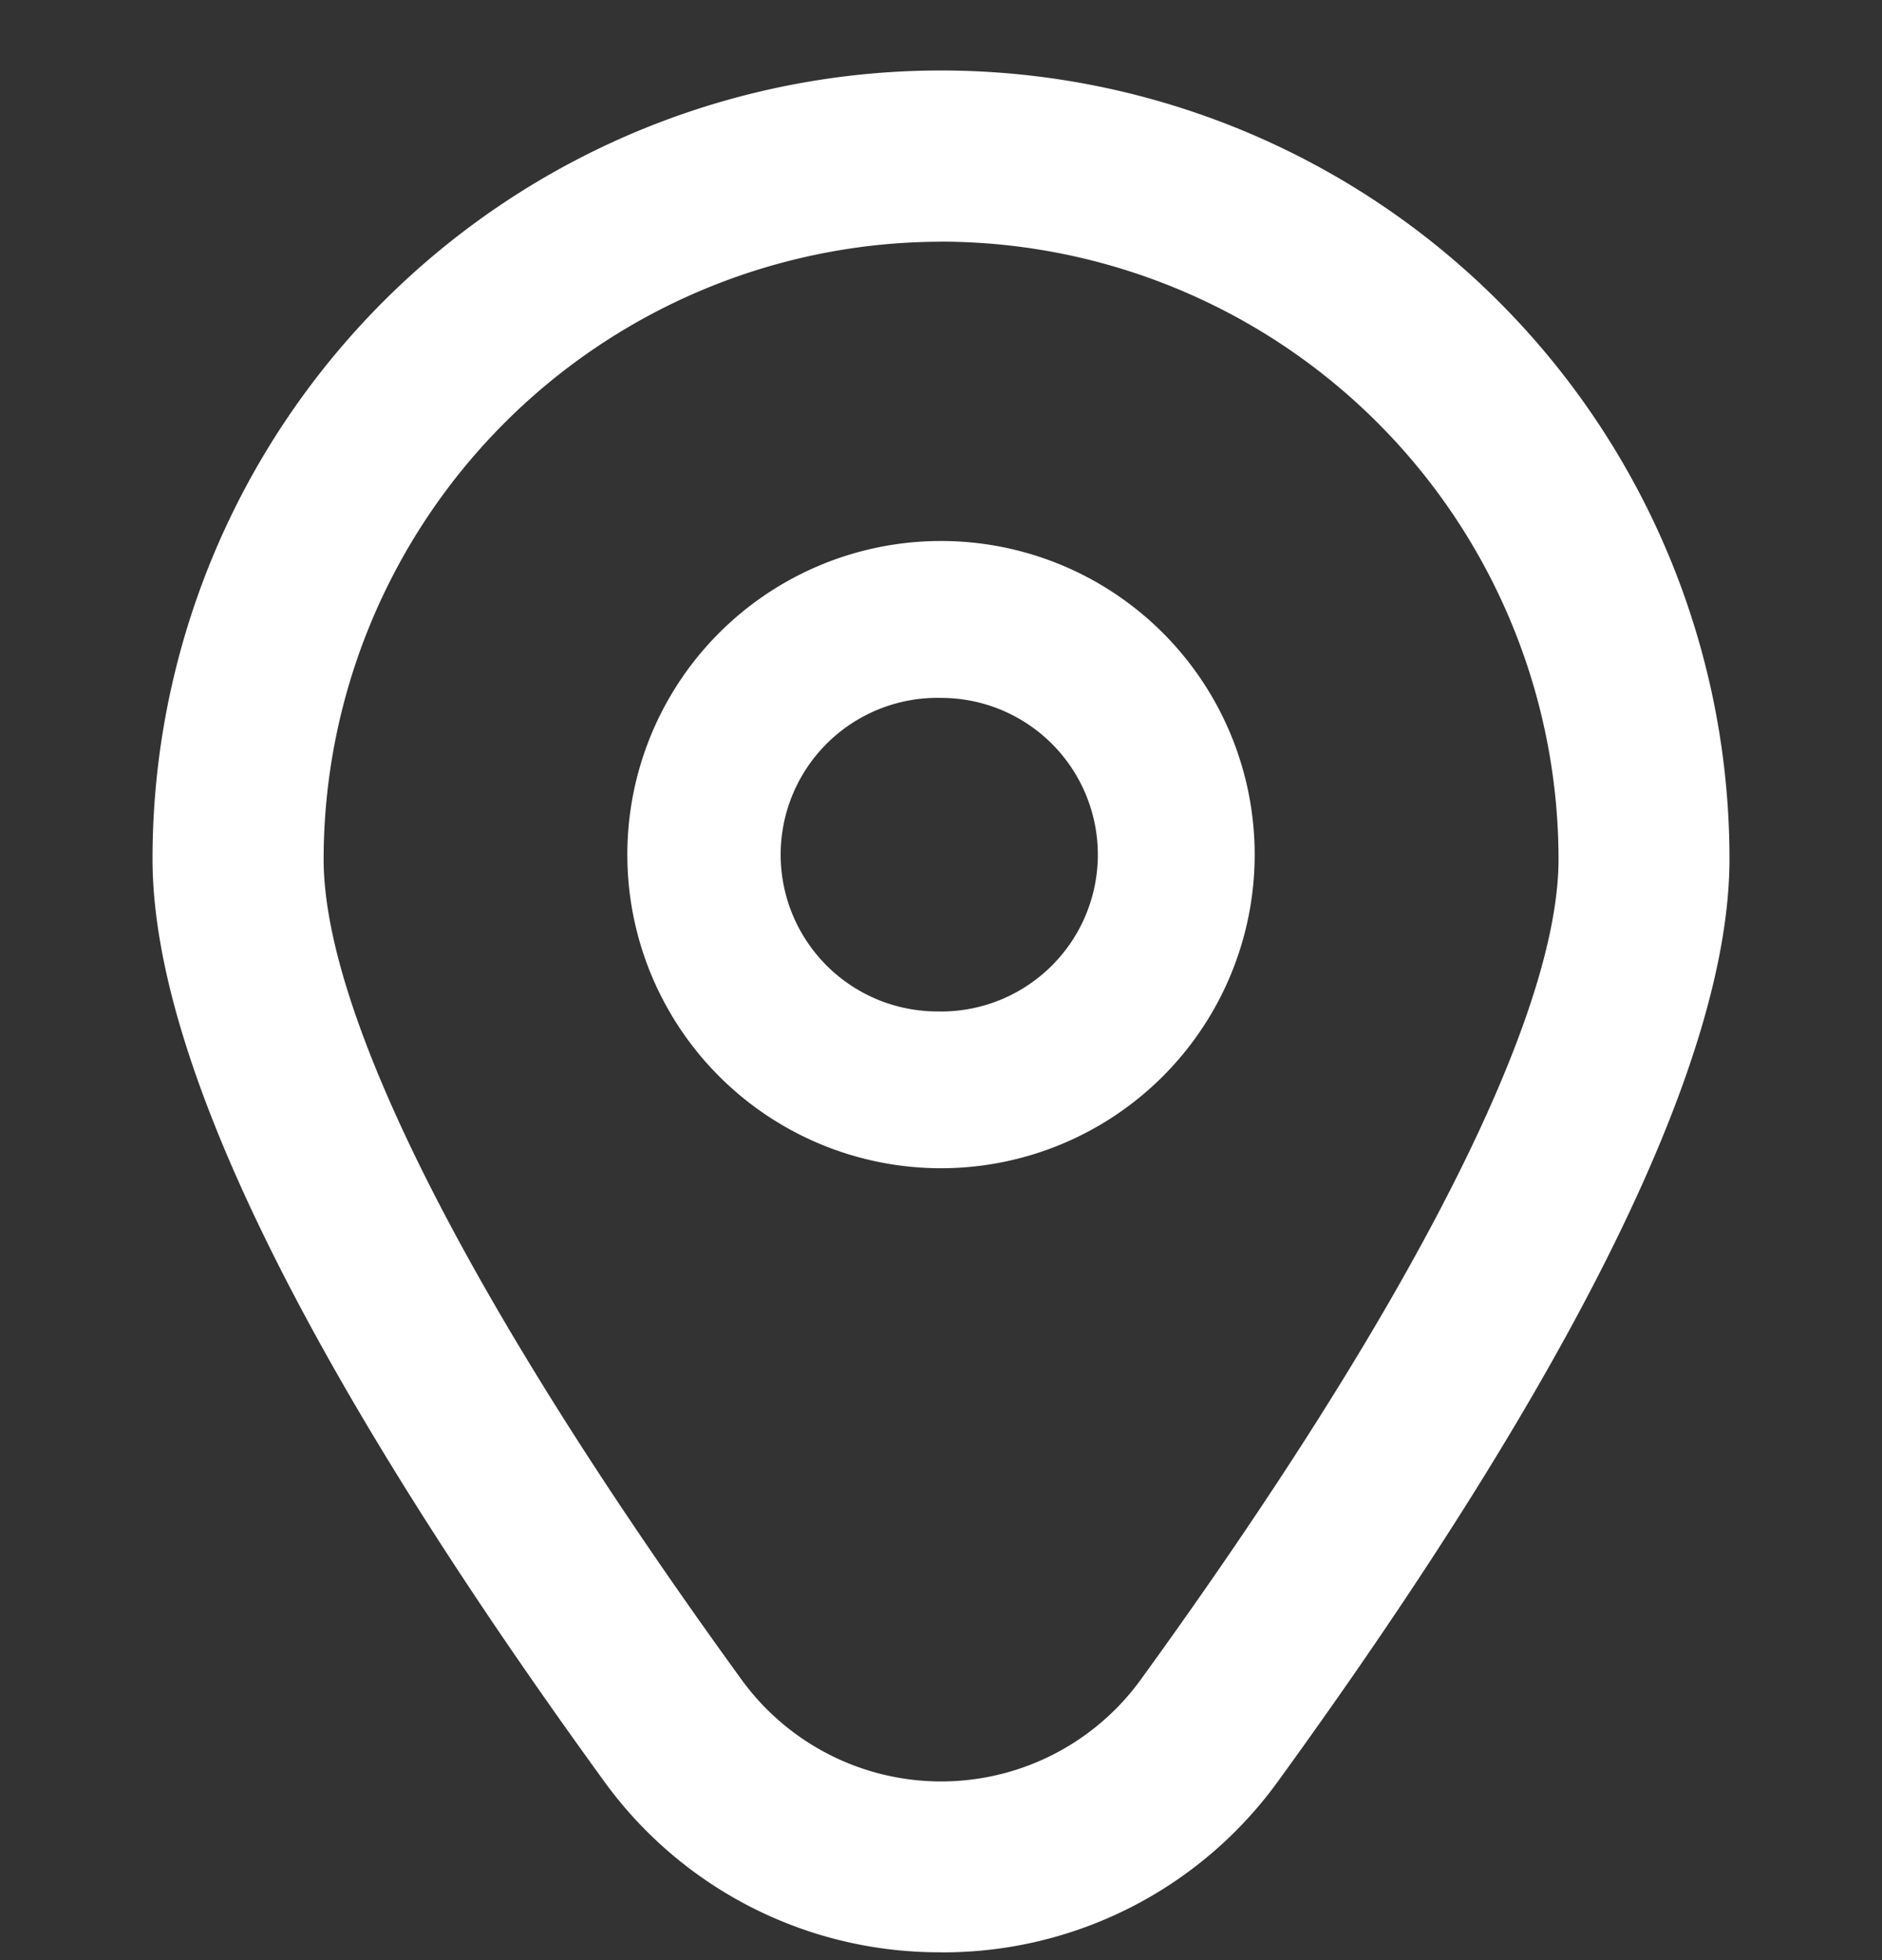
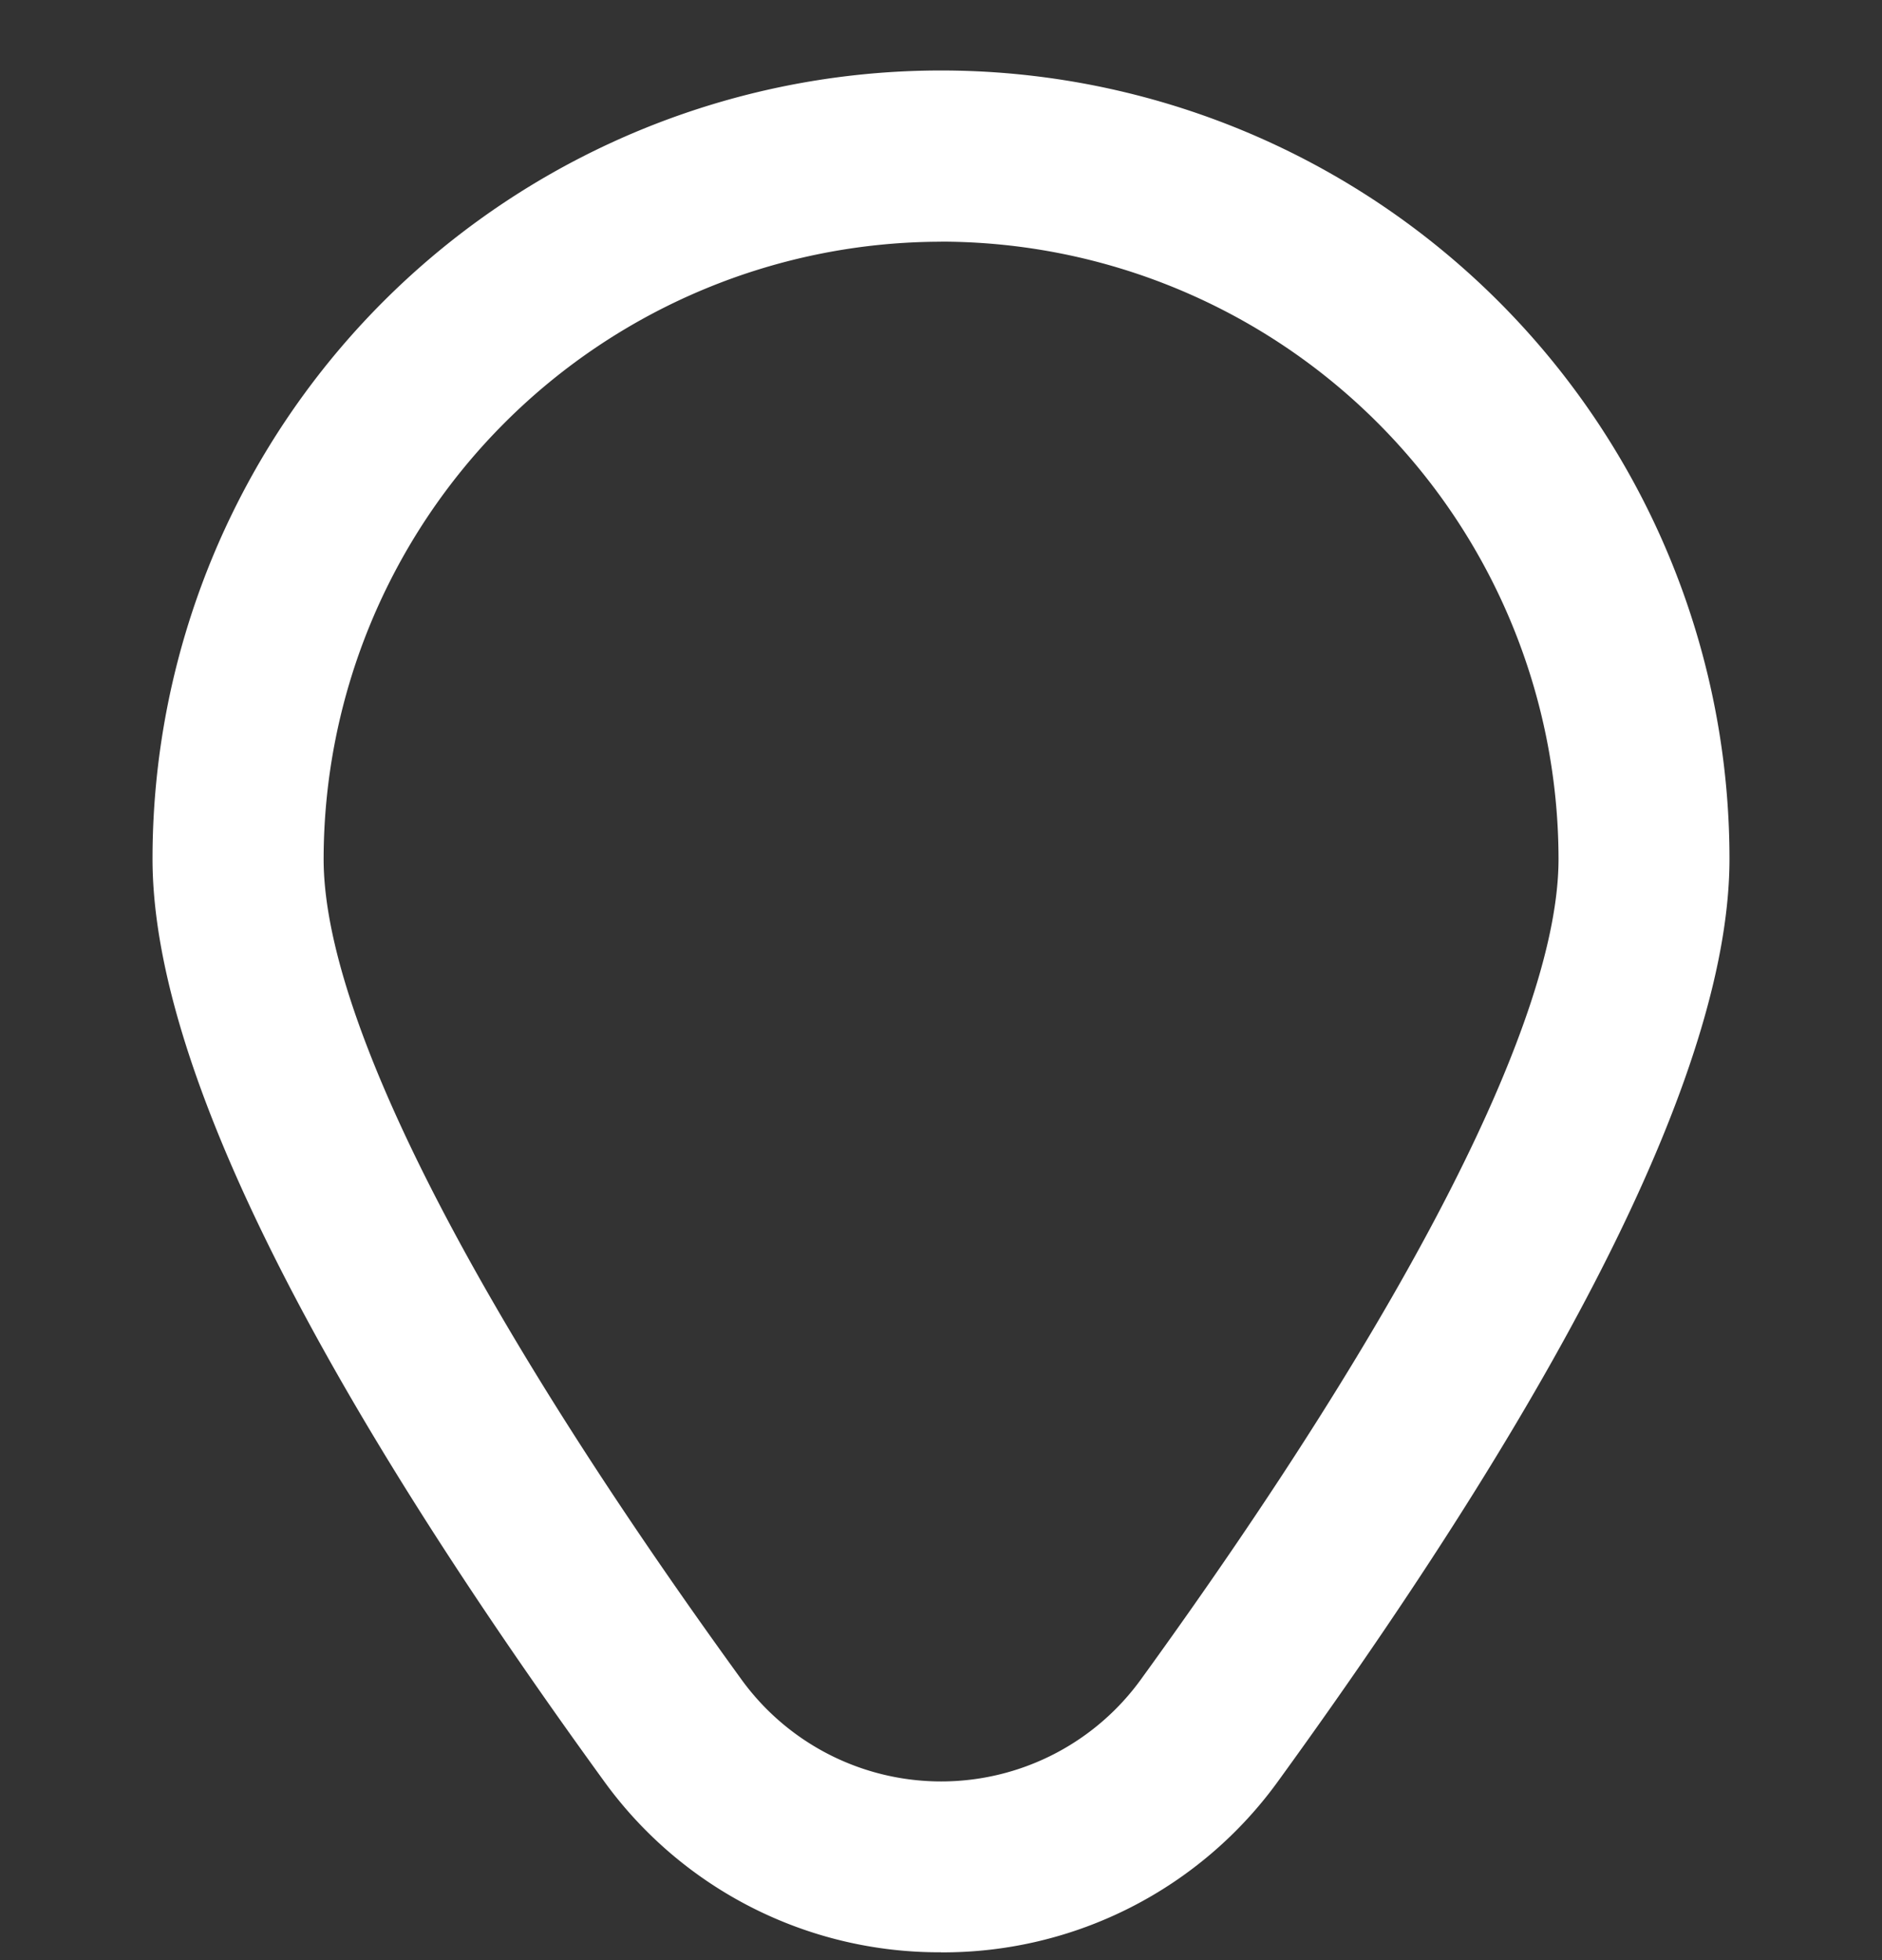
<svg xmlns="http://www.w3.org/2000/svg" width="24" height="25" fill="none">
  <rect width="100%" height="100%" fill="#333333" stroke="none" />
  <g fill="#fff" clip-path="url(#a)">
-     <path d="M12 6.9a4 4 0 1 0 0 8 4 4 0 0 0 0-8m0 6a2 2 0 1 1 0-3.999 2 2 0 0 1 0 4" />
    <path d="M12 24.9a5.27 5.27 0 0 1-4.31-2.2c-3.812-5.256-5.745-9.208-5.745-11.746a10.055 10.055 0 1 1 20.11 0c0 2.538-1.933 6.49-5.744 11.747a5.27 5.27 0 0 1-4.31 2.2m0-21.818a7.883 7.883 0 0 0-7.874 7.874c0 2.01 1.893 5.727 5.33 10.466a3.144 3.144 0 0 0 5.09 0c3.435-4.74 5.328-8.456 5.328-10.466A7.883 7.883 0 0 0 12 3.082" />
  </g>
  <defs>
    <clipPath id="a">
      <path fill="#fff" d="M0 .9h24v24H0z" />
    </clipPath>
  </defs>
</svg>